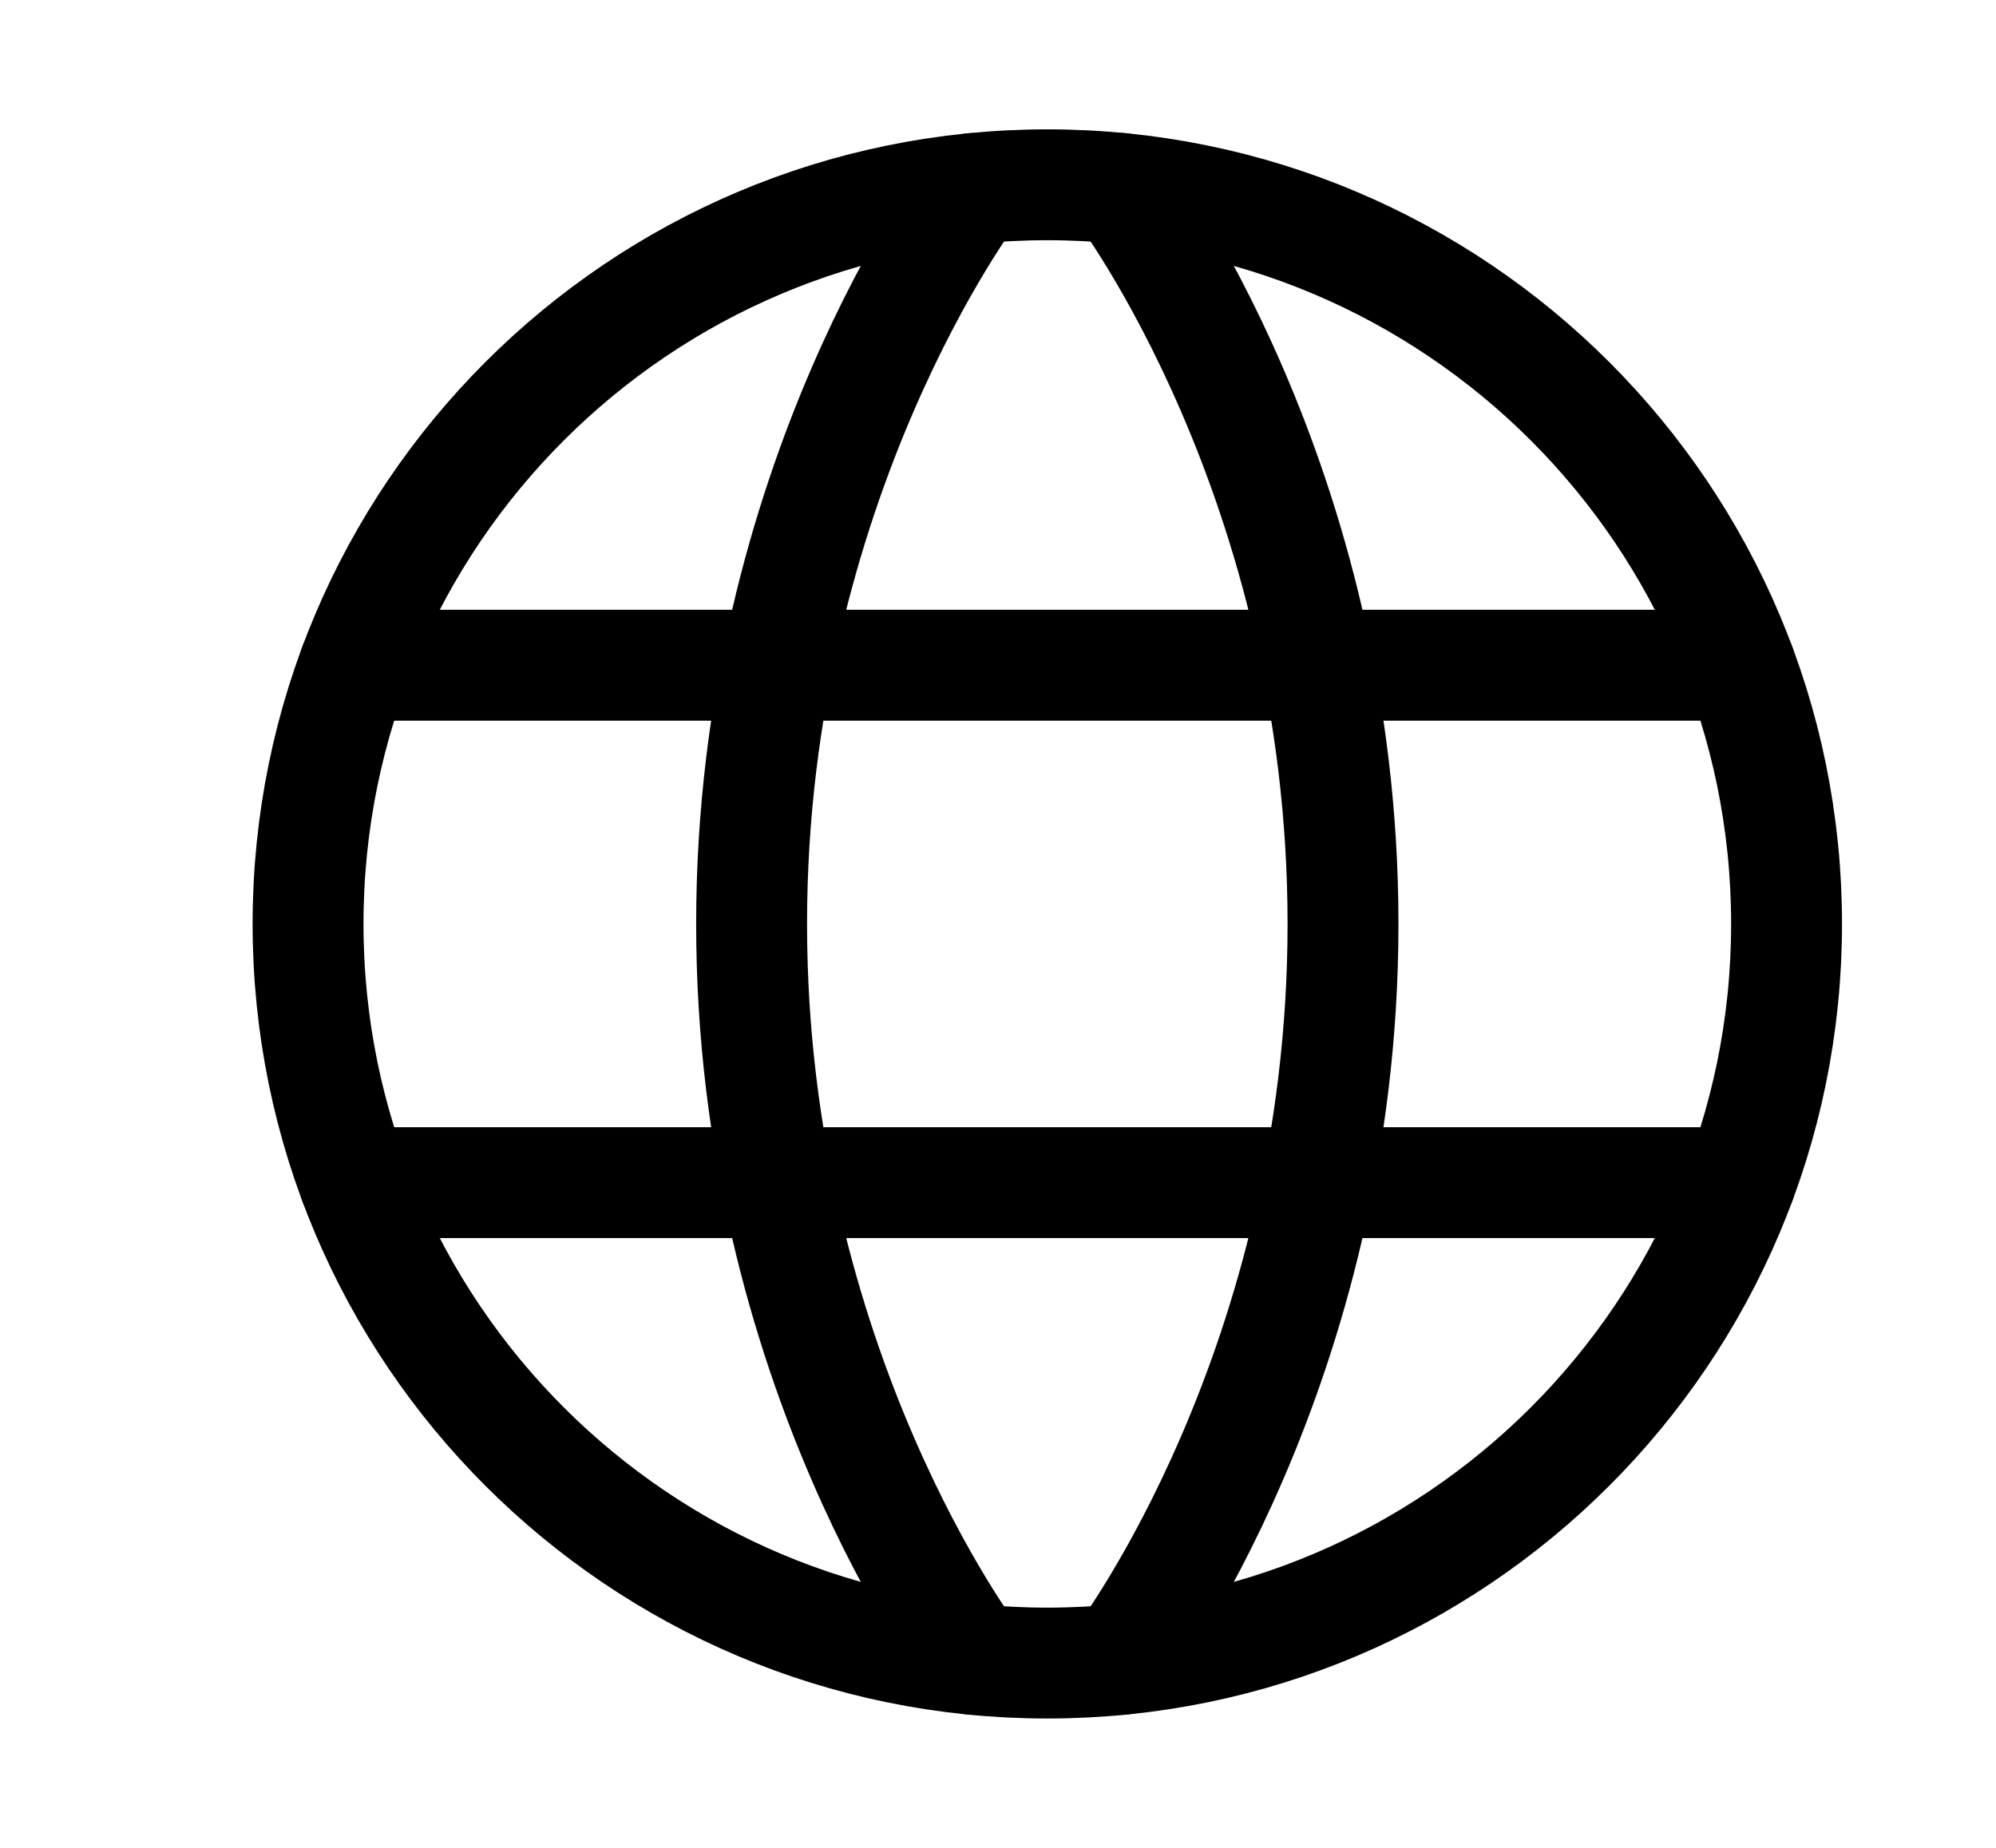
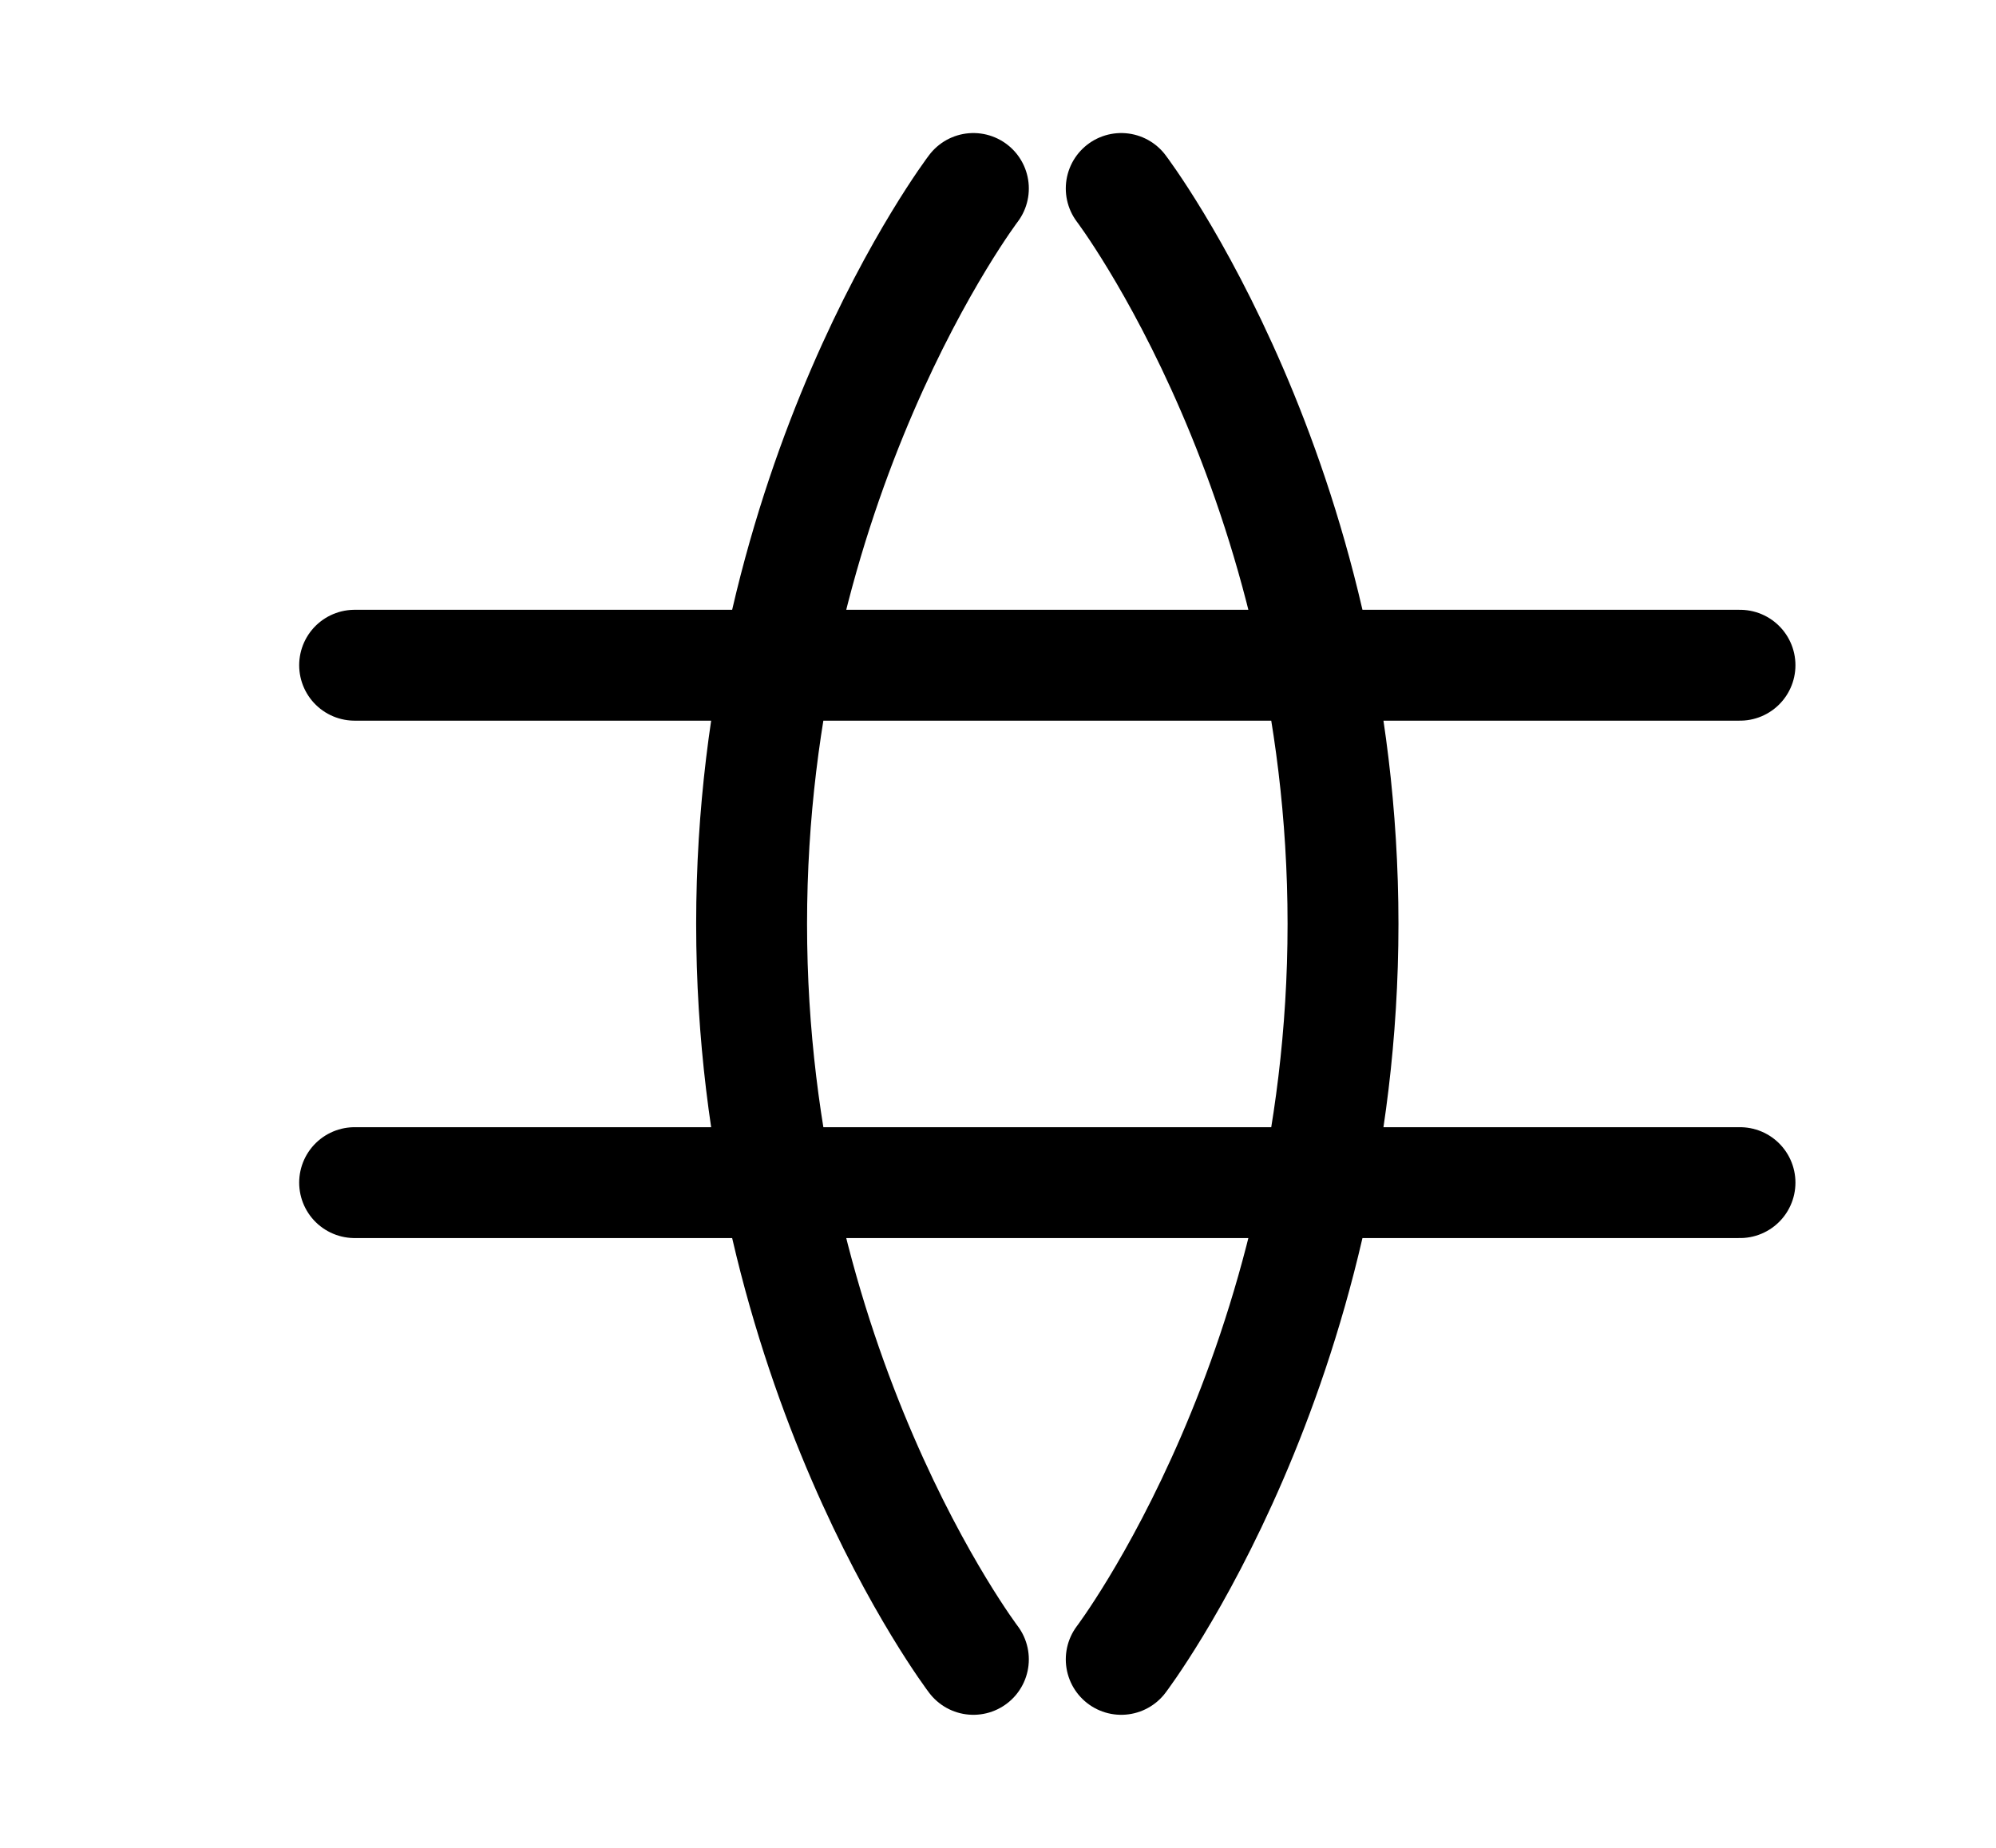
<svg xmlns="http://www.w3.org/2000/svg" width="27" height="25" viewBox="0 0 27 25" fill="none">
-   <path d="M4.167 12.5C4.167 18.023 8.644 22.5 14.167 22.5C19.69 22.5 24.167 18.023 24.167 12.5C24.167 6.977 19.69 2.5 14.167 2.5C8.644 2.5 4.167 6.977 4.167 12.5Z" stroke="black" stroke-width="1.5" stroke-linecap="round" stroke-linejoin="round" />
  <path d="M15.167 2.55C15.167 2.55 18.167 6.5 18.167 12.5C18.167 18.5 15.167 22.45 15.167 22.45M13.167 22.45C13.167 22.45 10.167 18.5 10.167 12.5C10.167 6.5 13.167 2.55 13.167 2.55M4.797 16H23.537M4.797 9H23.537" stroke="black" stroke-width="1.5" stroke-linecap="round" stroke-linejoin="round" />
</svg>